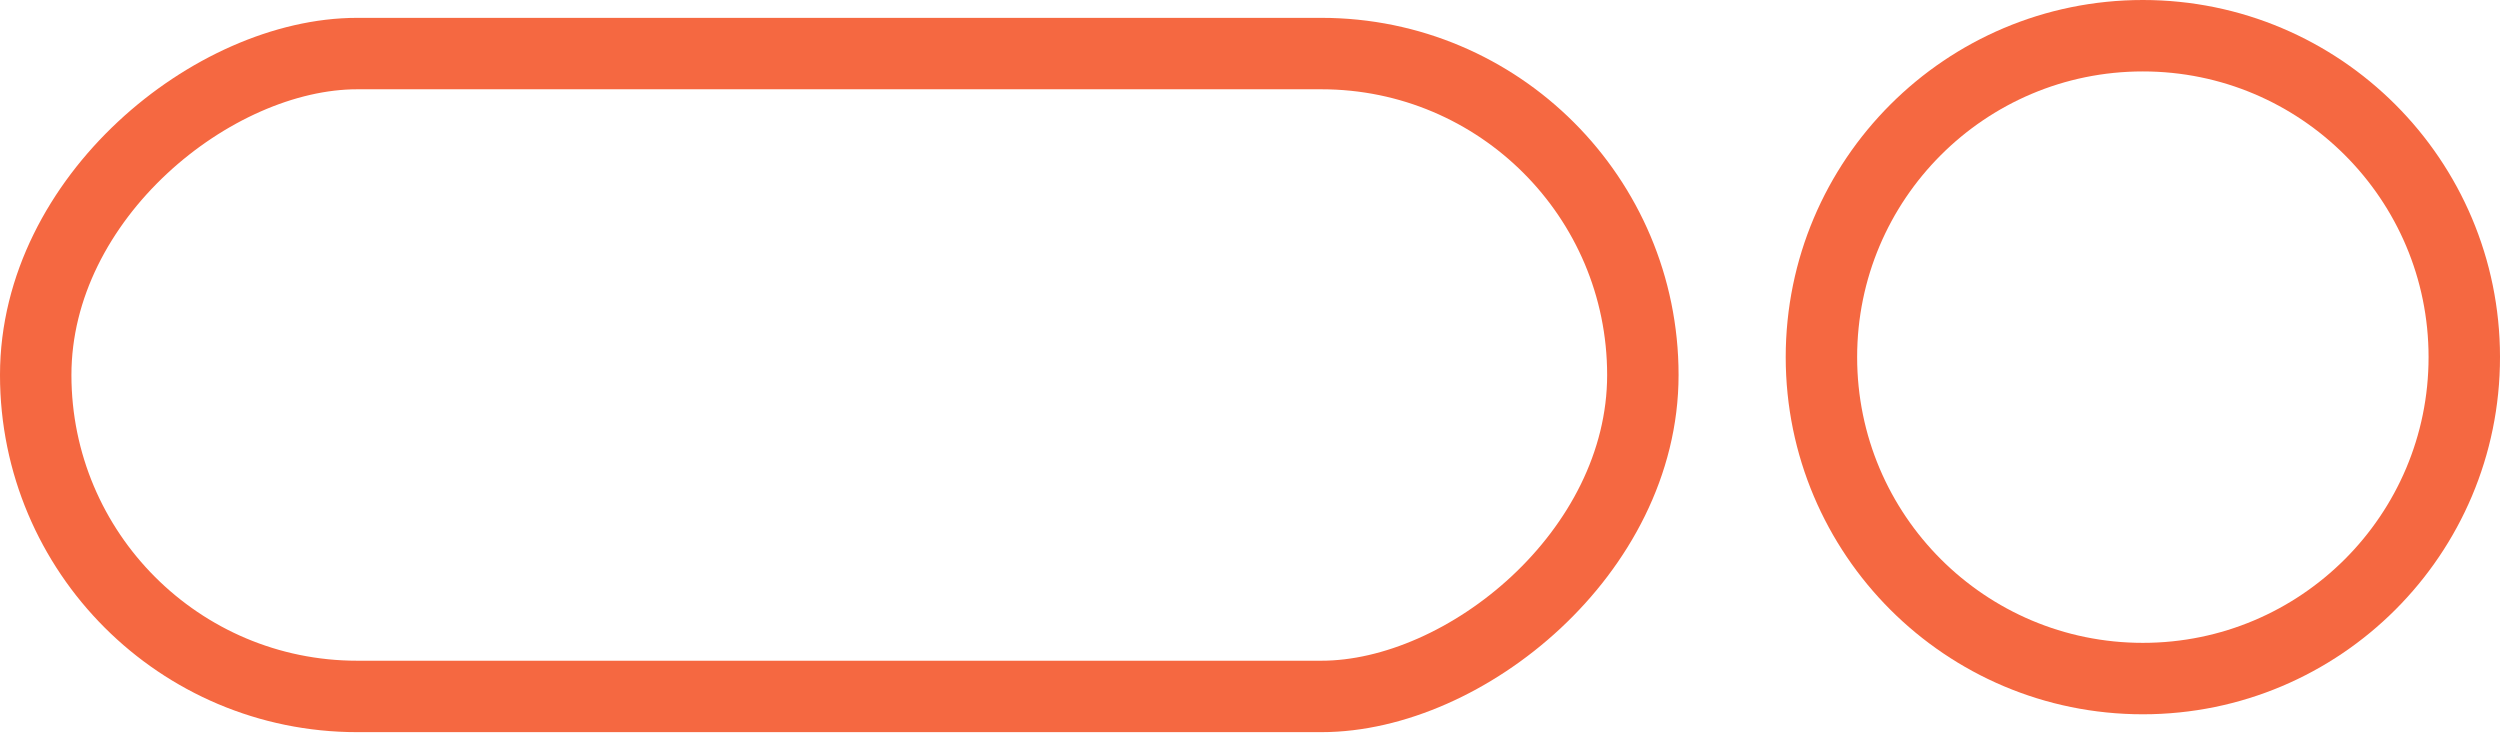
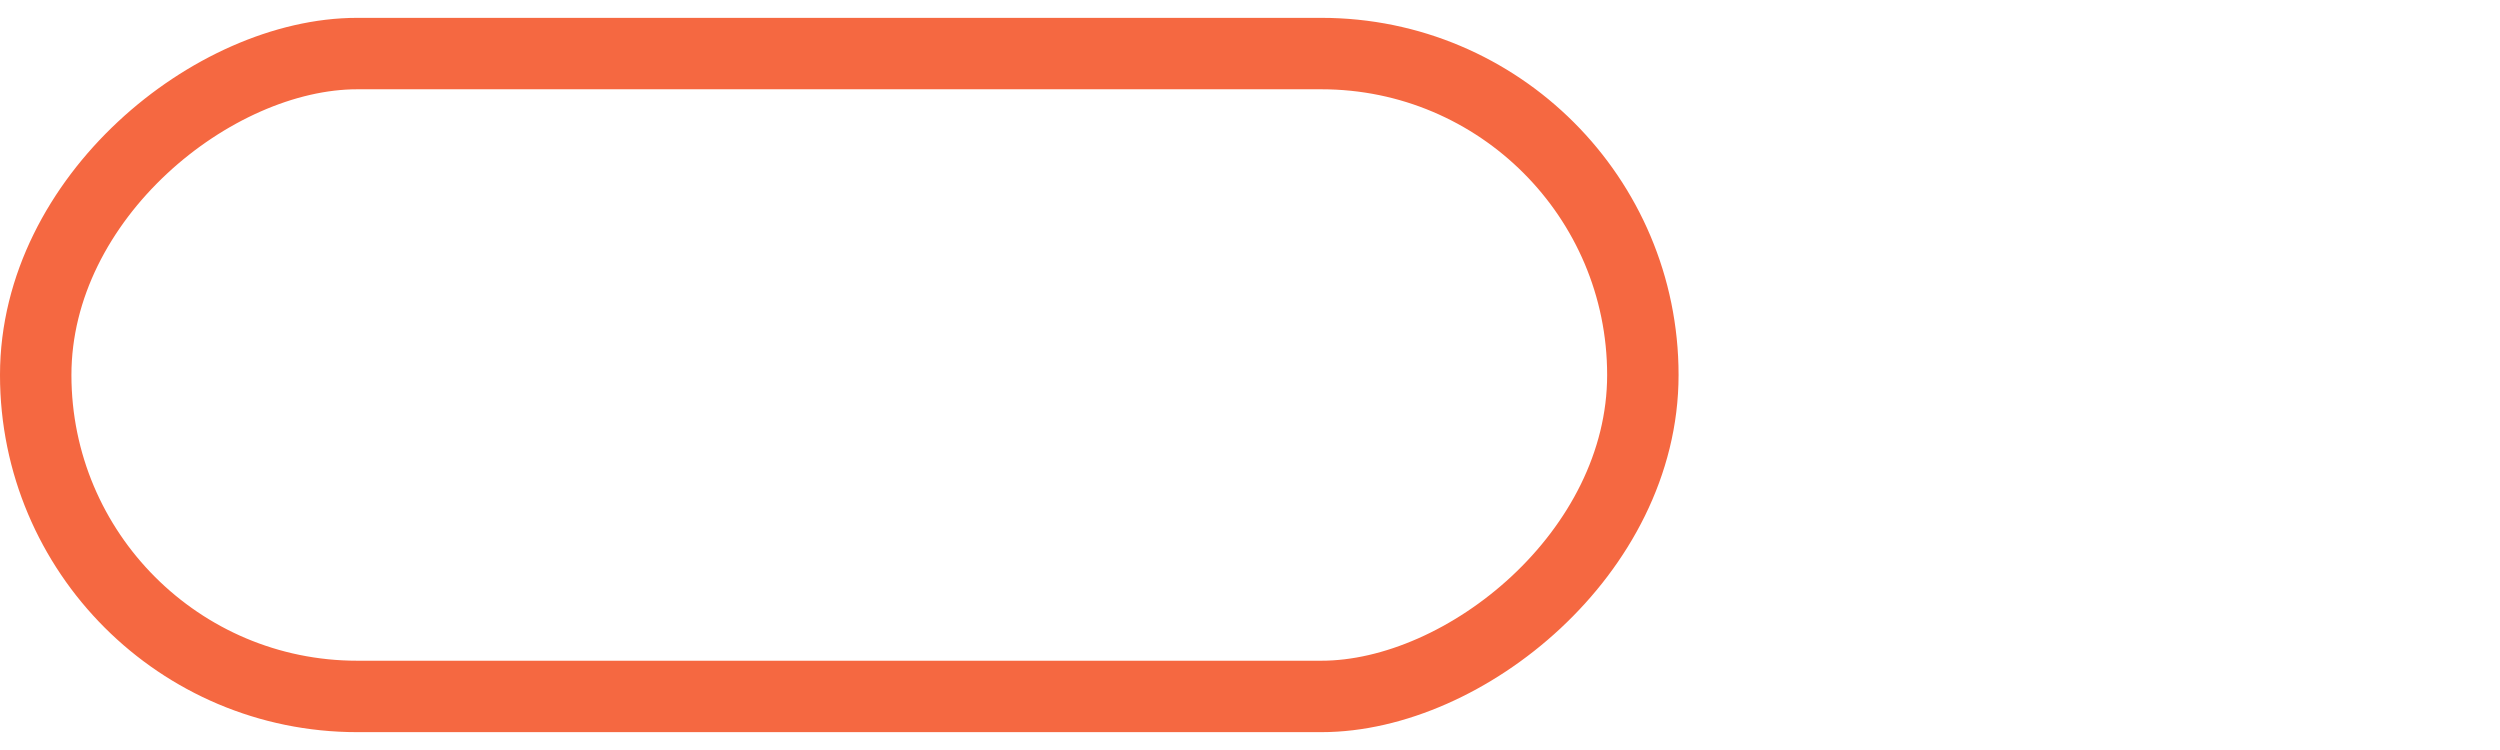
<svg xmlns="http://www.w3.org/2000/svg" width="70" height="21" viewBox="0 0 70 21" fill="none">
-   <circle cx="60" cy="10" r="9" stroke="#F56841" stroke-width="2" />
  <rect x="46" y="1.5" width="18" height="45" rx="9" transform="rotate(90 46 1.5)" stroke="#F56841" stroke-width="2" />
</svg>